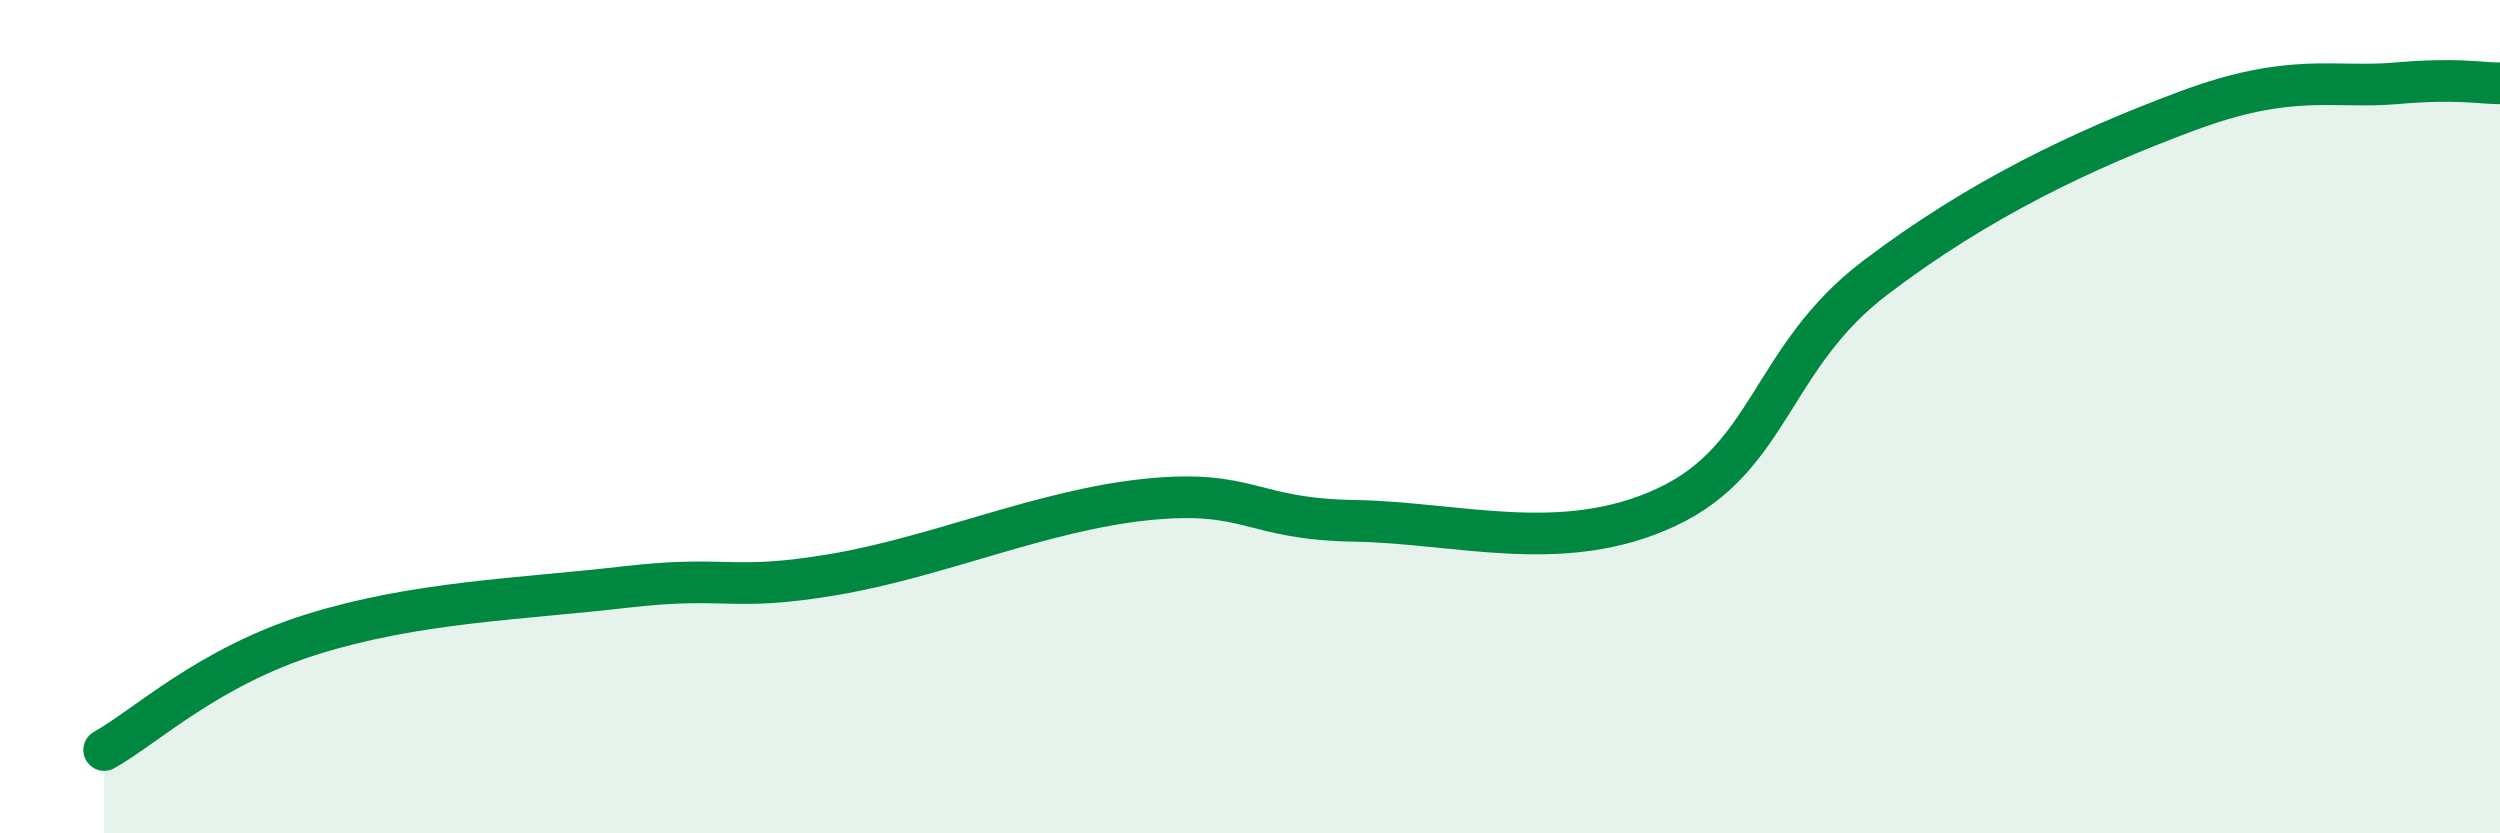
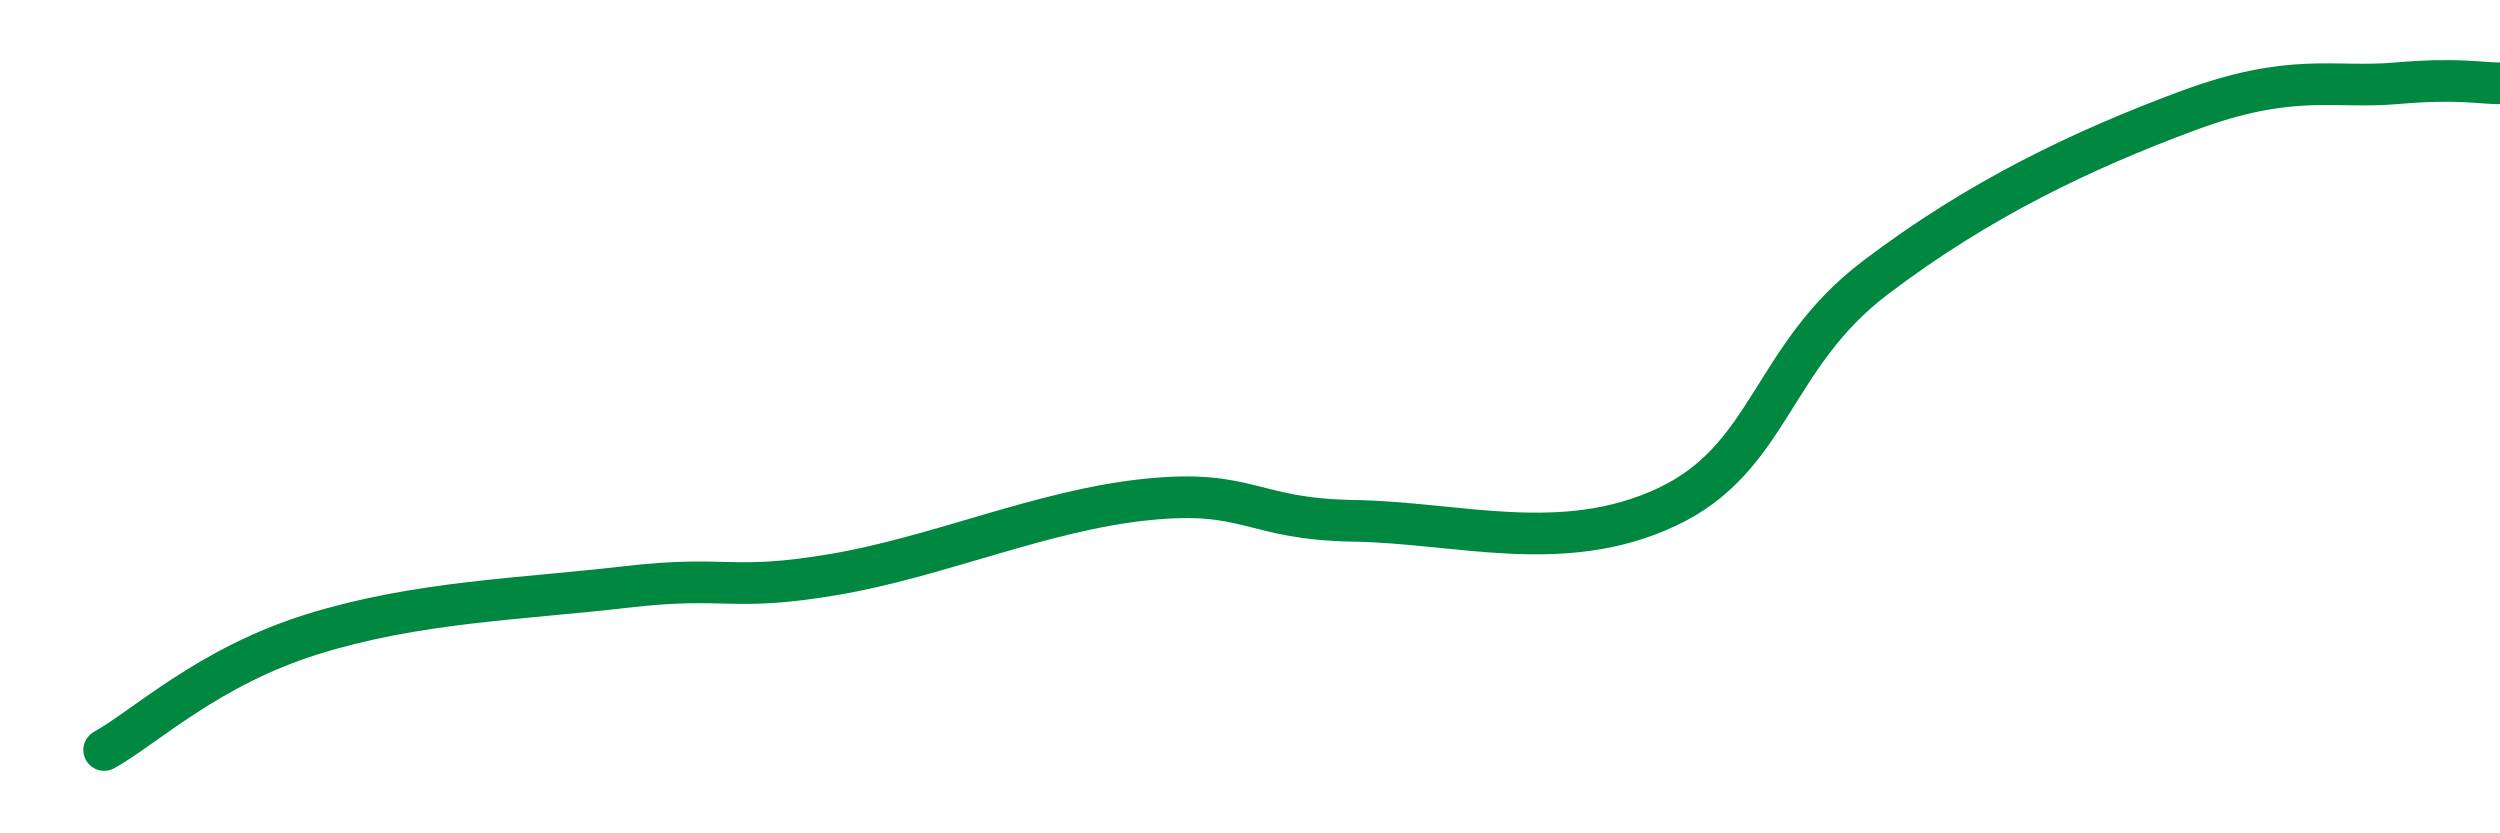
<svg xmlns="http://www.w3.org/2000/svg" width="60" height="20" viewBox="0 0 60 20">
-   <path d="M 2.5,18 C 3.5,17.44 5,16 7.5,15.22 C 10,14.44 12.5,14.38 15,14.09 C 17.5,13.8 17.5,14.21 20,13.79 C 22.5,13.37 25,12.25 27.5,11.99 C 30,11.73 30,12.46 32.5,12.5 C 35,12.54 37.5,13.34 40,12.17 C 42.5,11 42.5,8.57 45,6.67 C 47.5,4.77 50,3.59 52.5,2.66 C 55,1.73 56,2.13 57.5,2 C 59,1.87 59.5,2 60,2L60 20L2.5 20Z" fill="#008740" opacity="0.1" stroke-linecap="round" stroke-linejoin="round" />
  <path d="M 2.5,18 C 3.5,17.44 5,16 7.5,15.22 C 10,14.44 12.5,14.38 15,14.09 C 17.5,13.8 17.5,14.21 20,13.79 C 22.5,13.37 25,12.25 27.5,11.99 C 30,11.73 30,12.46 32.5,12.5 C 35,12.54 37.5,13.34 40,12.17 C 42.5,11 42.5,8.57 45,6.67 C 47.5,4.77 50,3.59 52.5,2.66 C 55,1.73 56,2.13 57.5,2 C 59,1.87 59.5,2 60,2" stroke="#008740" stroke-width="1" fill="none" stroke-linecap="round" stroke-linejoin="round" />
</svg>